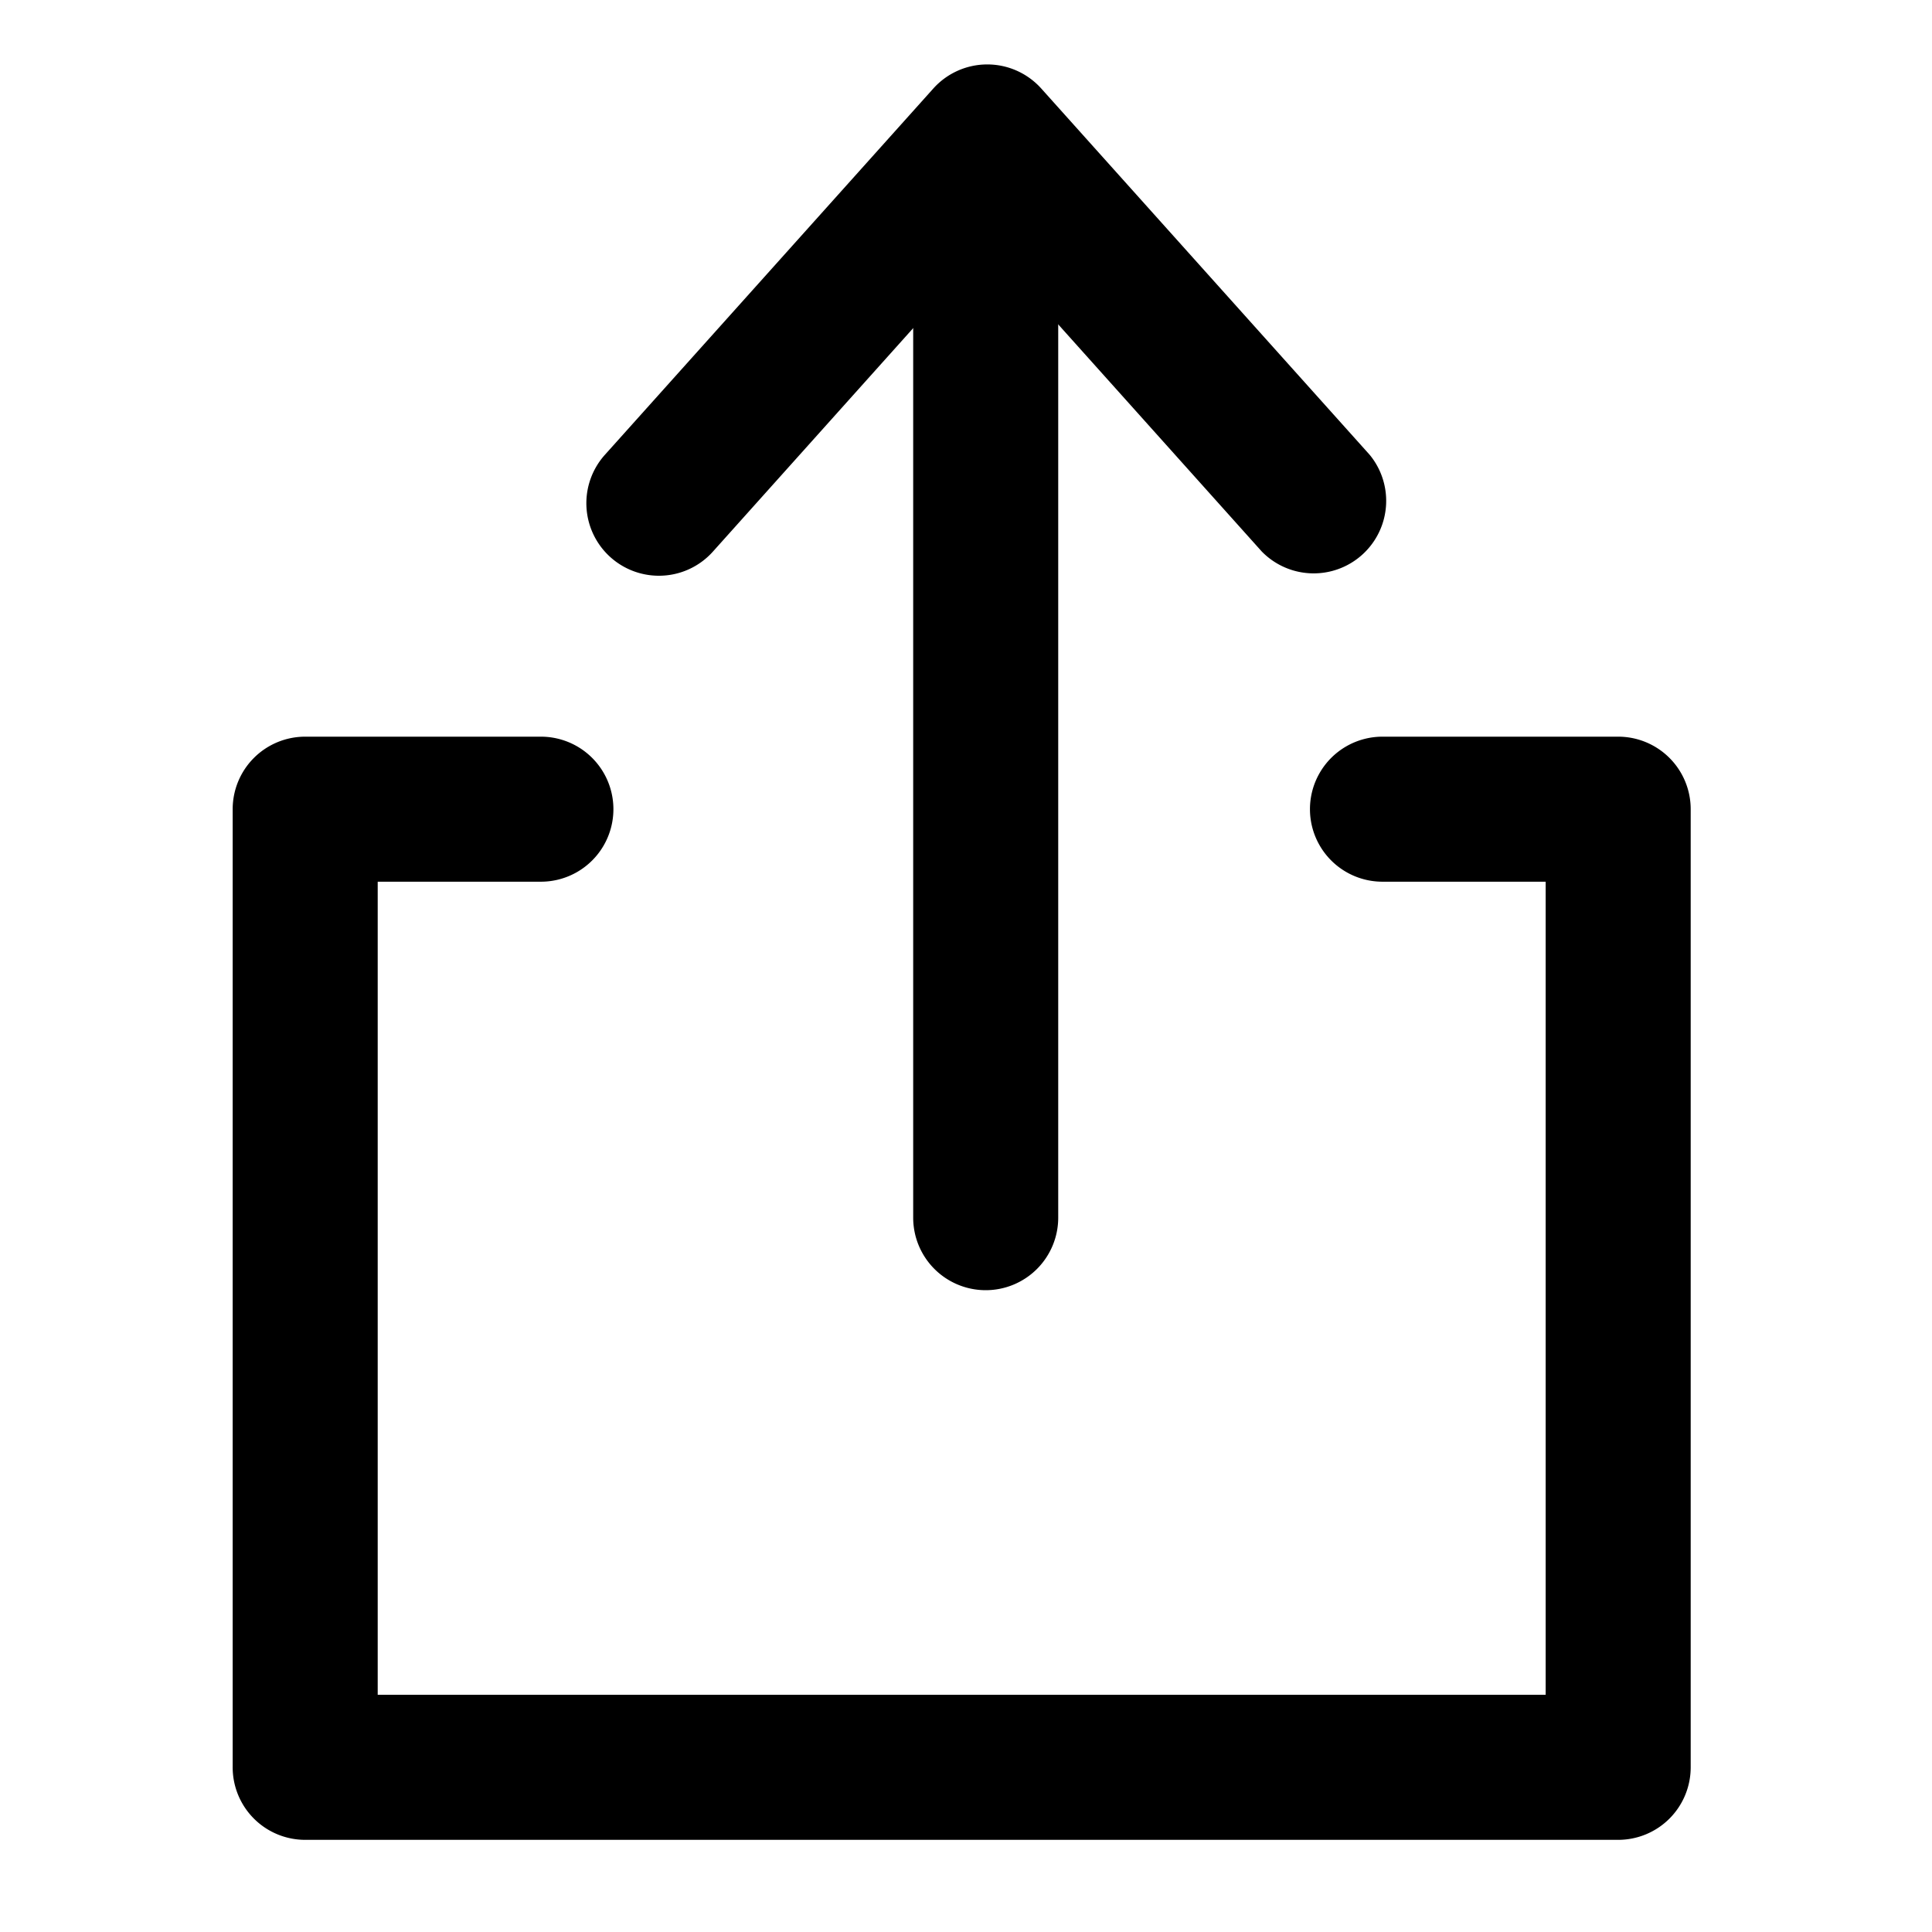
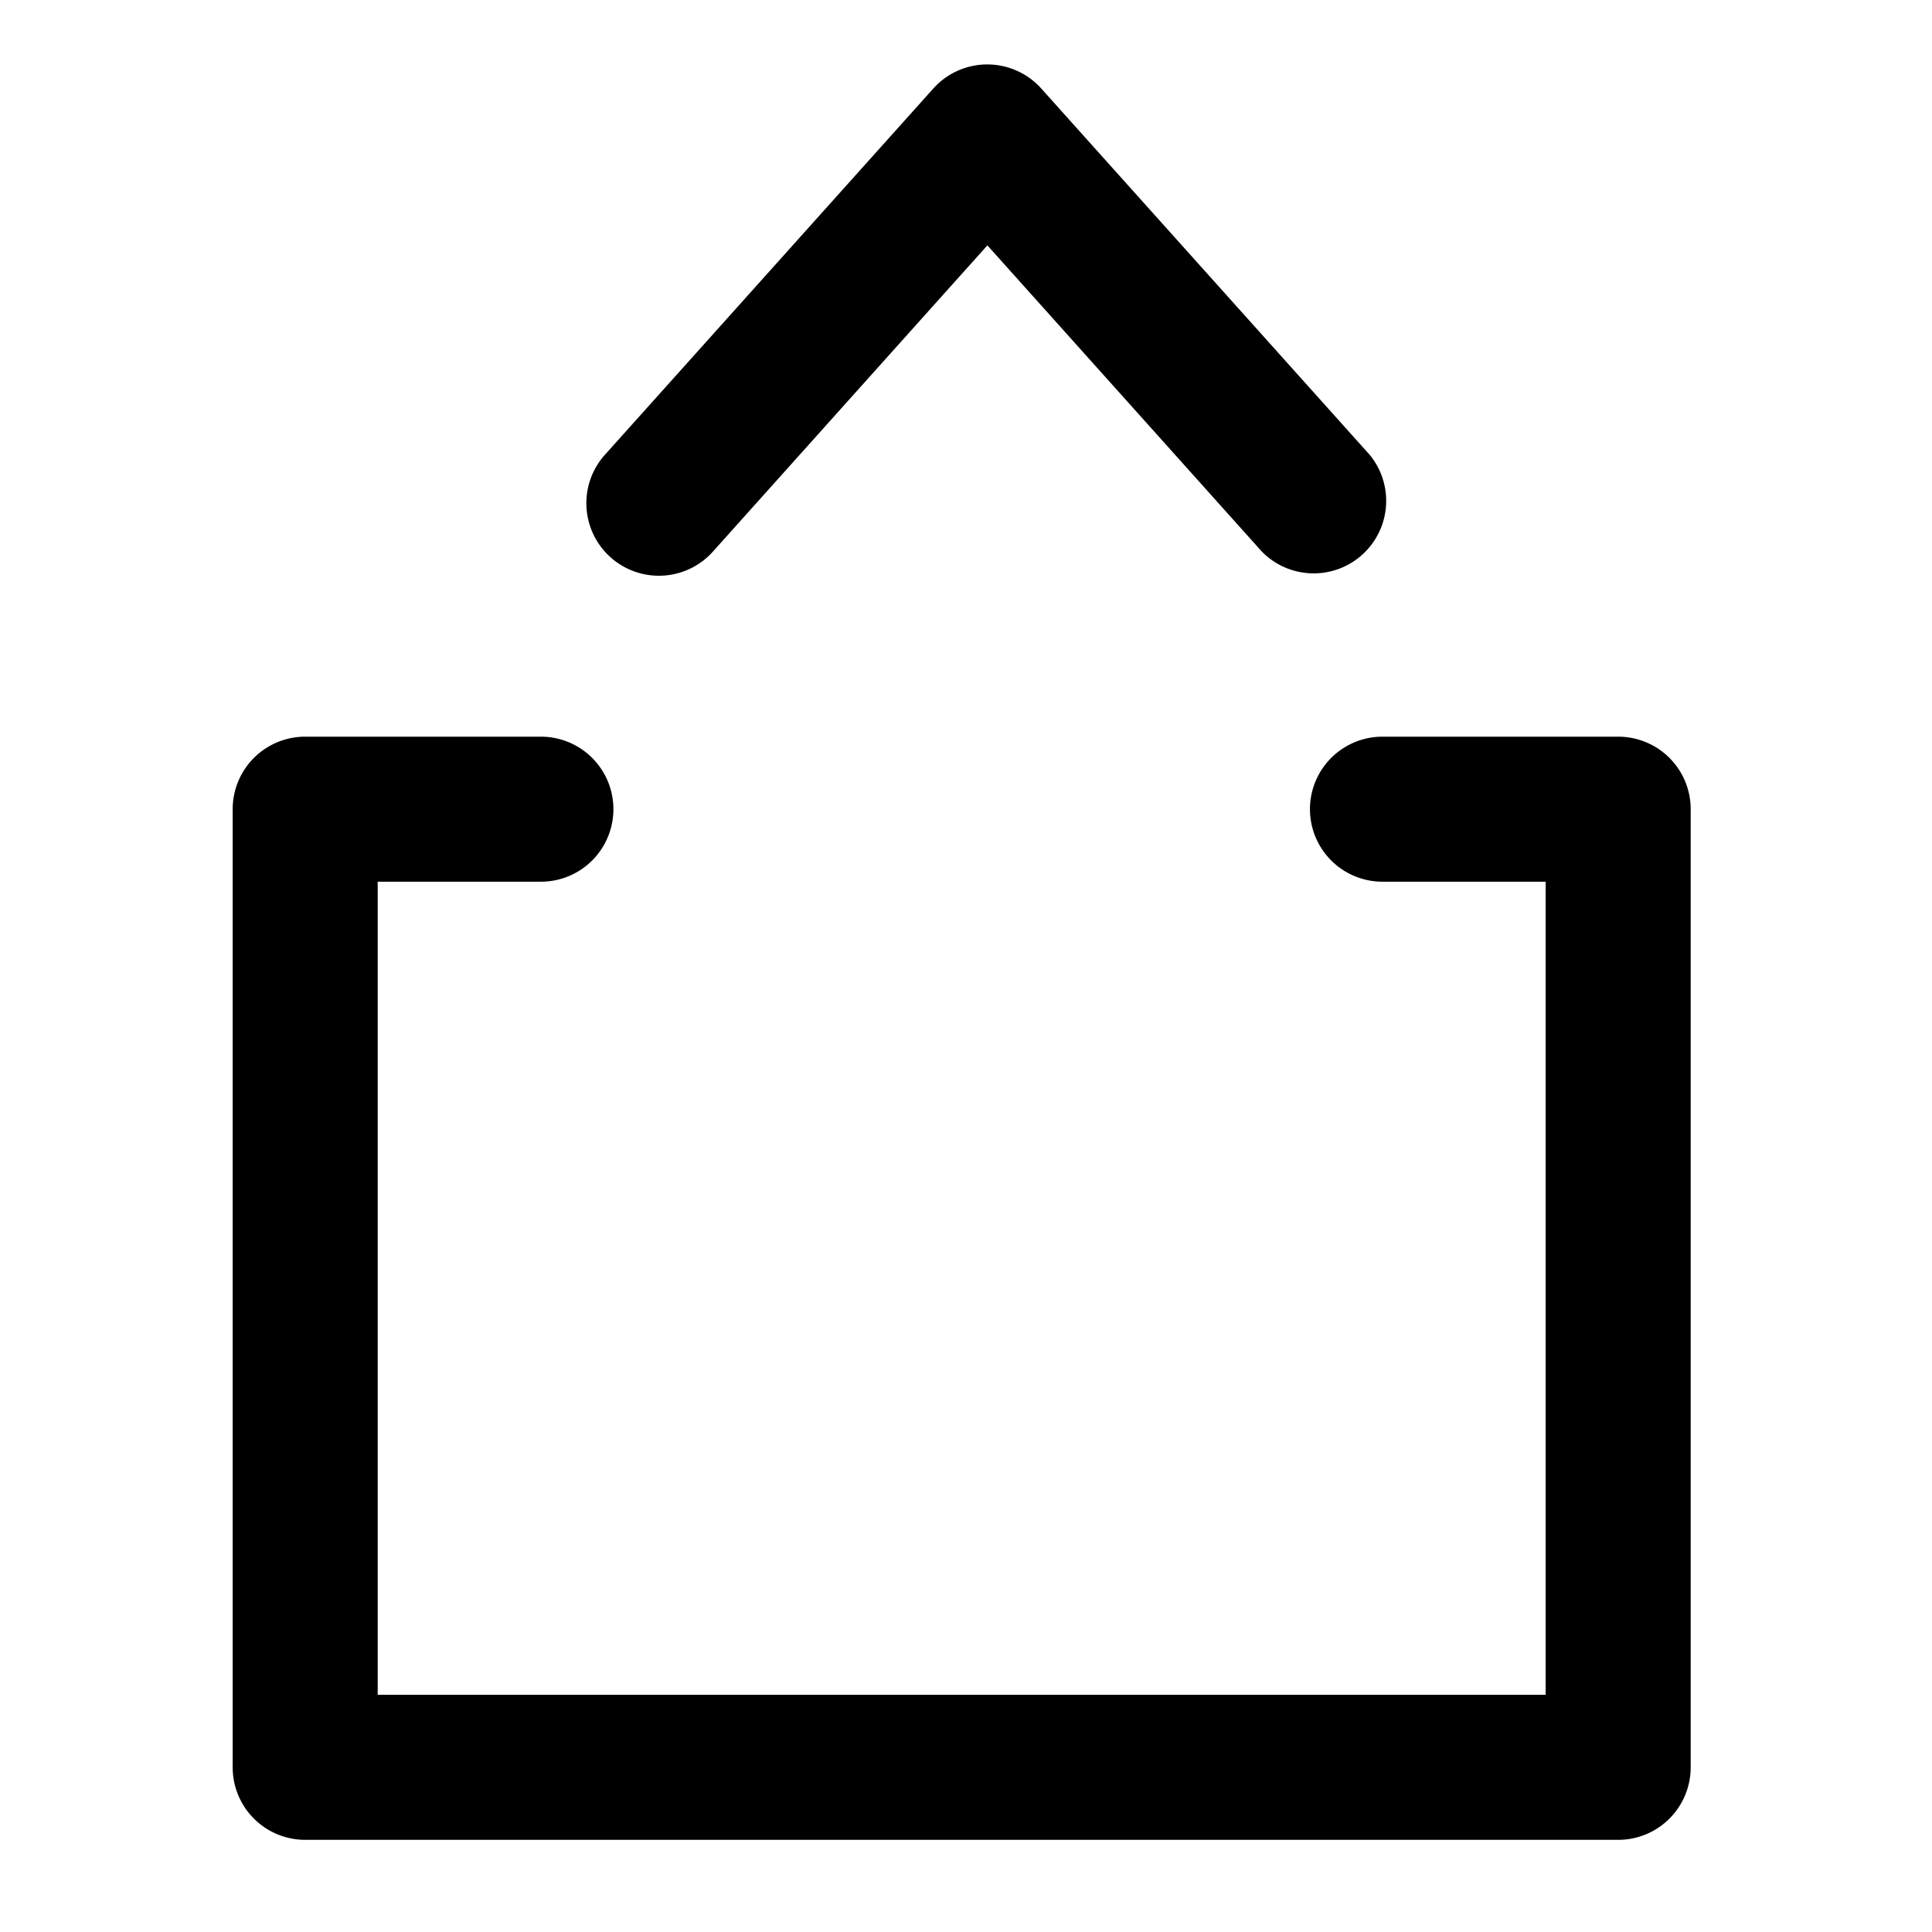
<svg xmlns="http://www.w3.org/2000/svg" width="30" height="30" viewBox="0 0 30 30">
  <defs>
    <clipPath id="clip-path">
      <rect id="矩形_10" data-name="矩形 10" width="30" height="30" transform="translate(1 1)" fill="none" />
    </clipPath>
  </defs>
  <g id="滚动组_1" data-name="滚动组 1" transform="translate(-1 -1)" clip-path="url(#clip-path)" style="isolation: isolate">
    <g id="组_9350" data-name="组 9350" transform="translate(4.613 2)">
      <path id="Path_469" data-name="Path 469" d="M48.714,27.03H28.326A1.126,1.126,0,0,1,27.2,25.9V11.026A1.126,1.126,0,0,1,28.326,9.9h3.66a1.126,1.126,0,0,1,0,2.252H29.452V24.778H47.588V12.152H45.054a1.126,1.126,0,0,1,0-2.252h3.66a1.126,1.126,0,0,1,1.126,1.126V25.9a1.126,1.126,0,0,1-1.126,1.13Z" transform="translate(-27.2 0.539)" />
-       <path id="Line_90" data-name="Line 90" d="M.126,15.782A1.126,1.126,0,0,1-1,14.656V.126a1.126,1.126,0,1,1,2.252,0v14.53A1.126,1.126,0,0,1,.126,15.782Z" transform="translate(11.567 3.252)" />
      <path id="Path_470" data-name="Path 470" d="M30.926,7.64a1.126,1.126,0,0,1-.838-1.877l5.1-5.688a1.126,1.126,0,0,1,1.677,0l5.1,5.688a1.126,1.126,0,0,1-1.677,1.5L36.028,2.51l-4.26,4.753a1.123,1.123,0,0,1-.842.377Z" transform="translate(-24.309 0.3)" />
    </g>
  </g>
</svg>